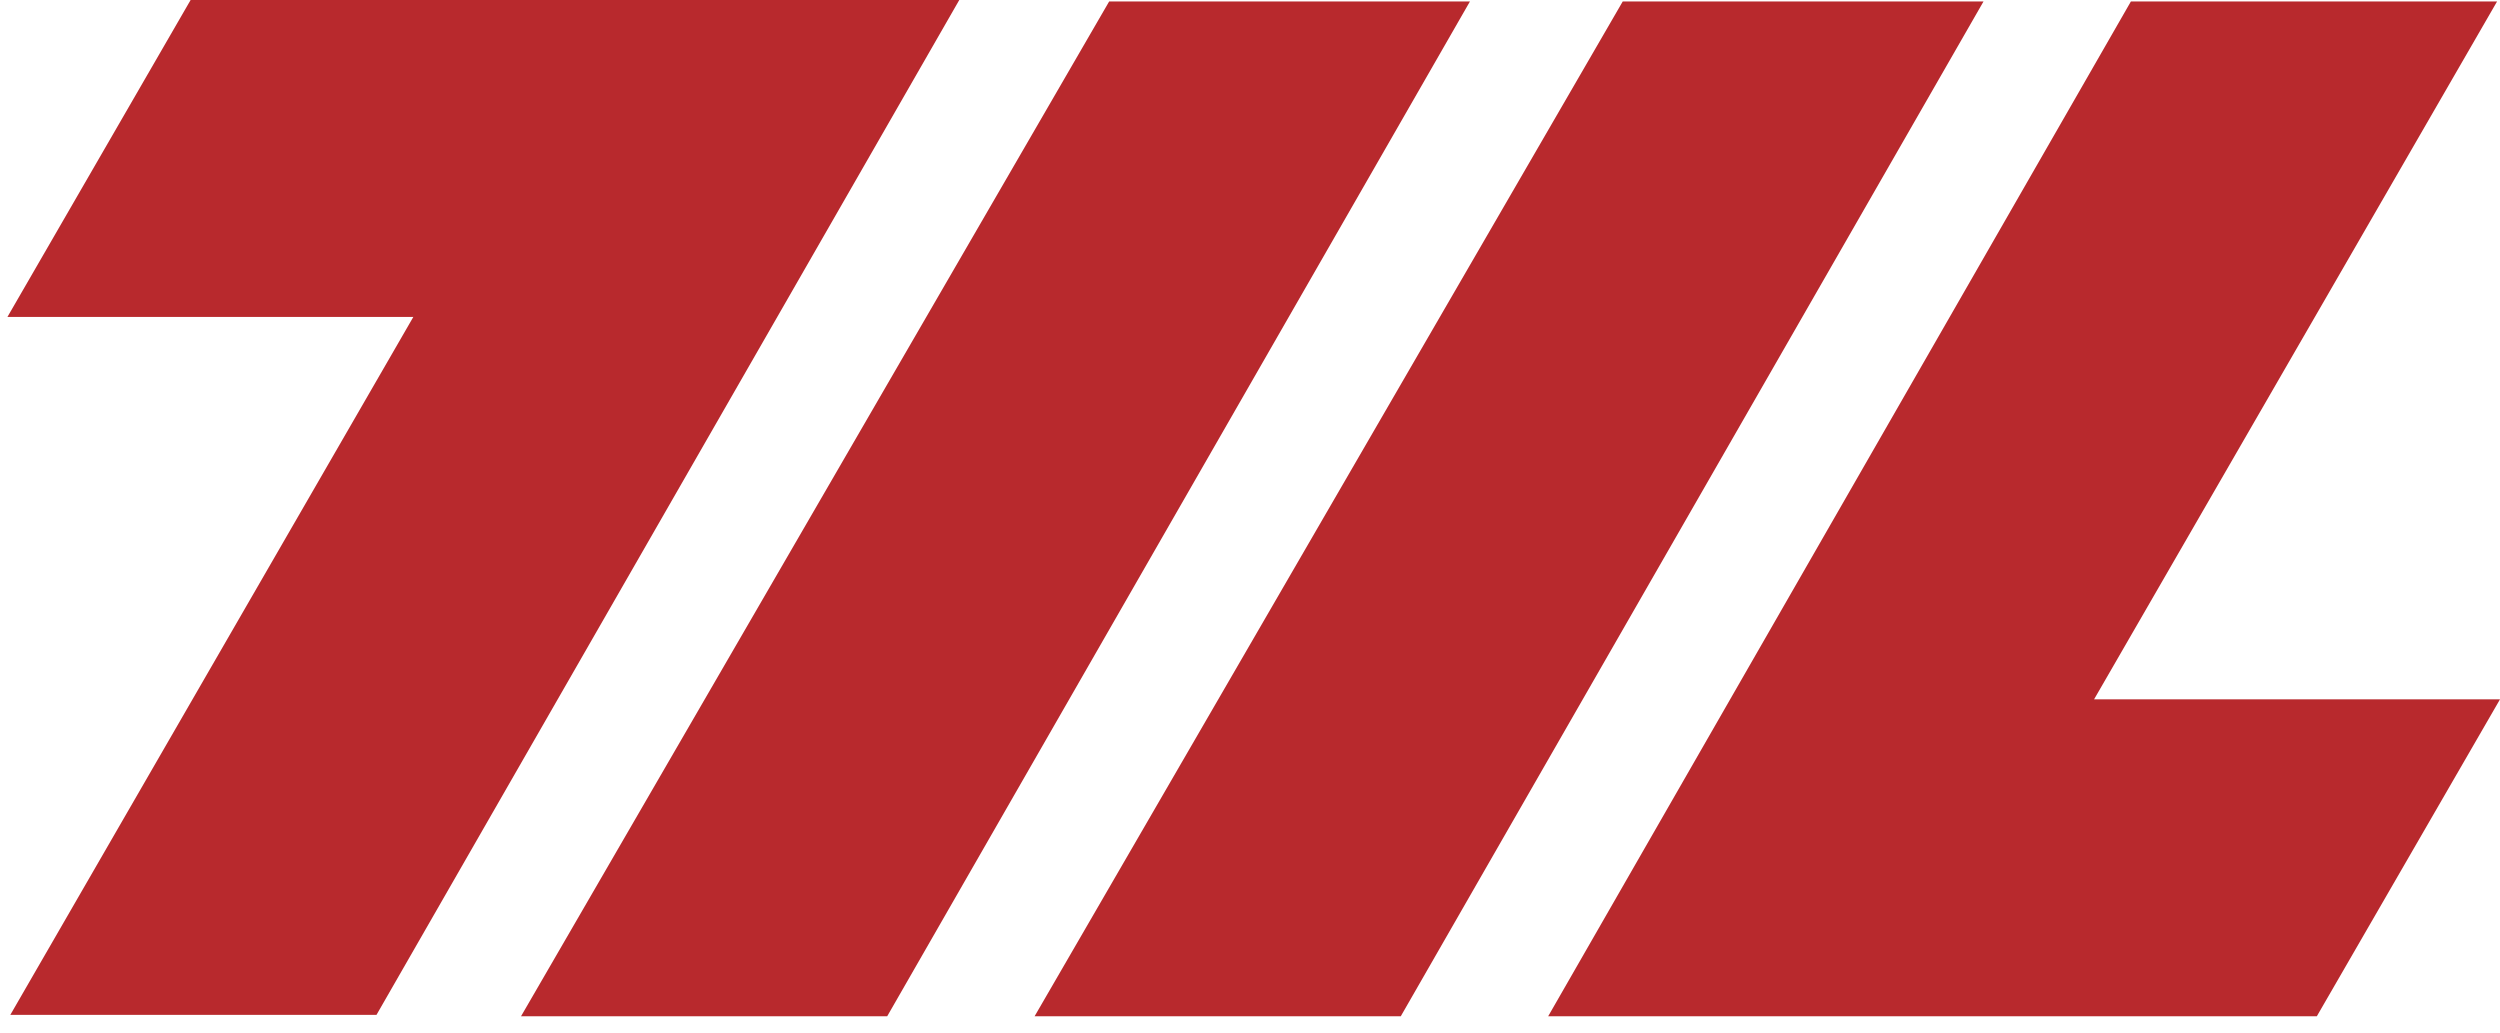
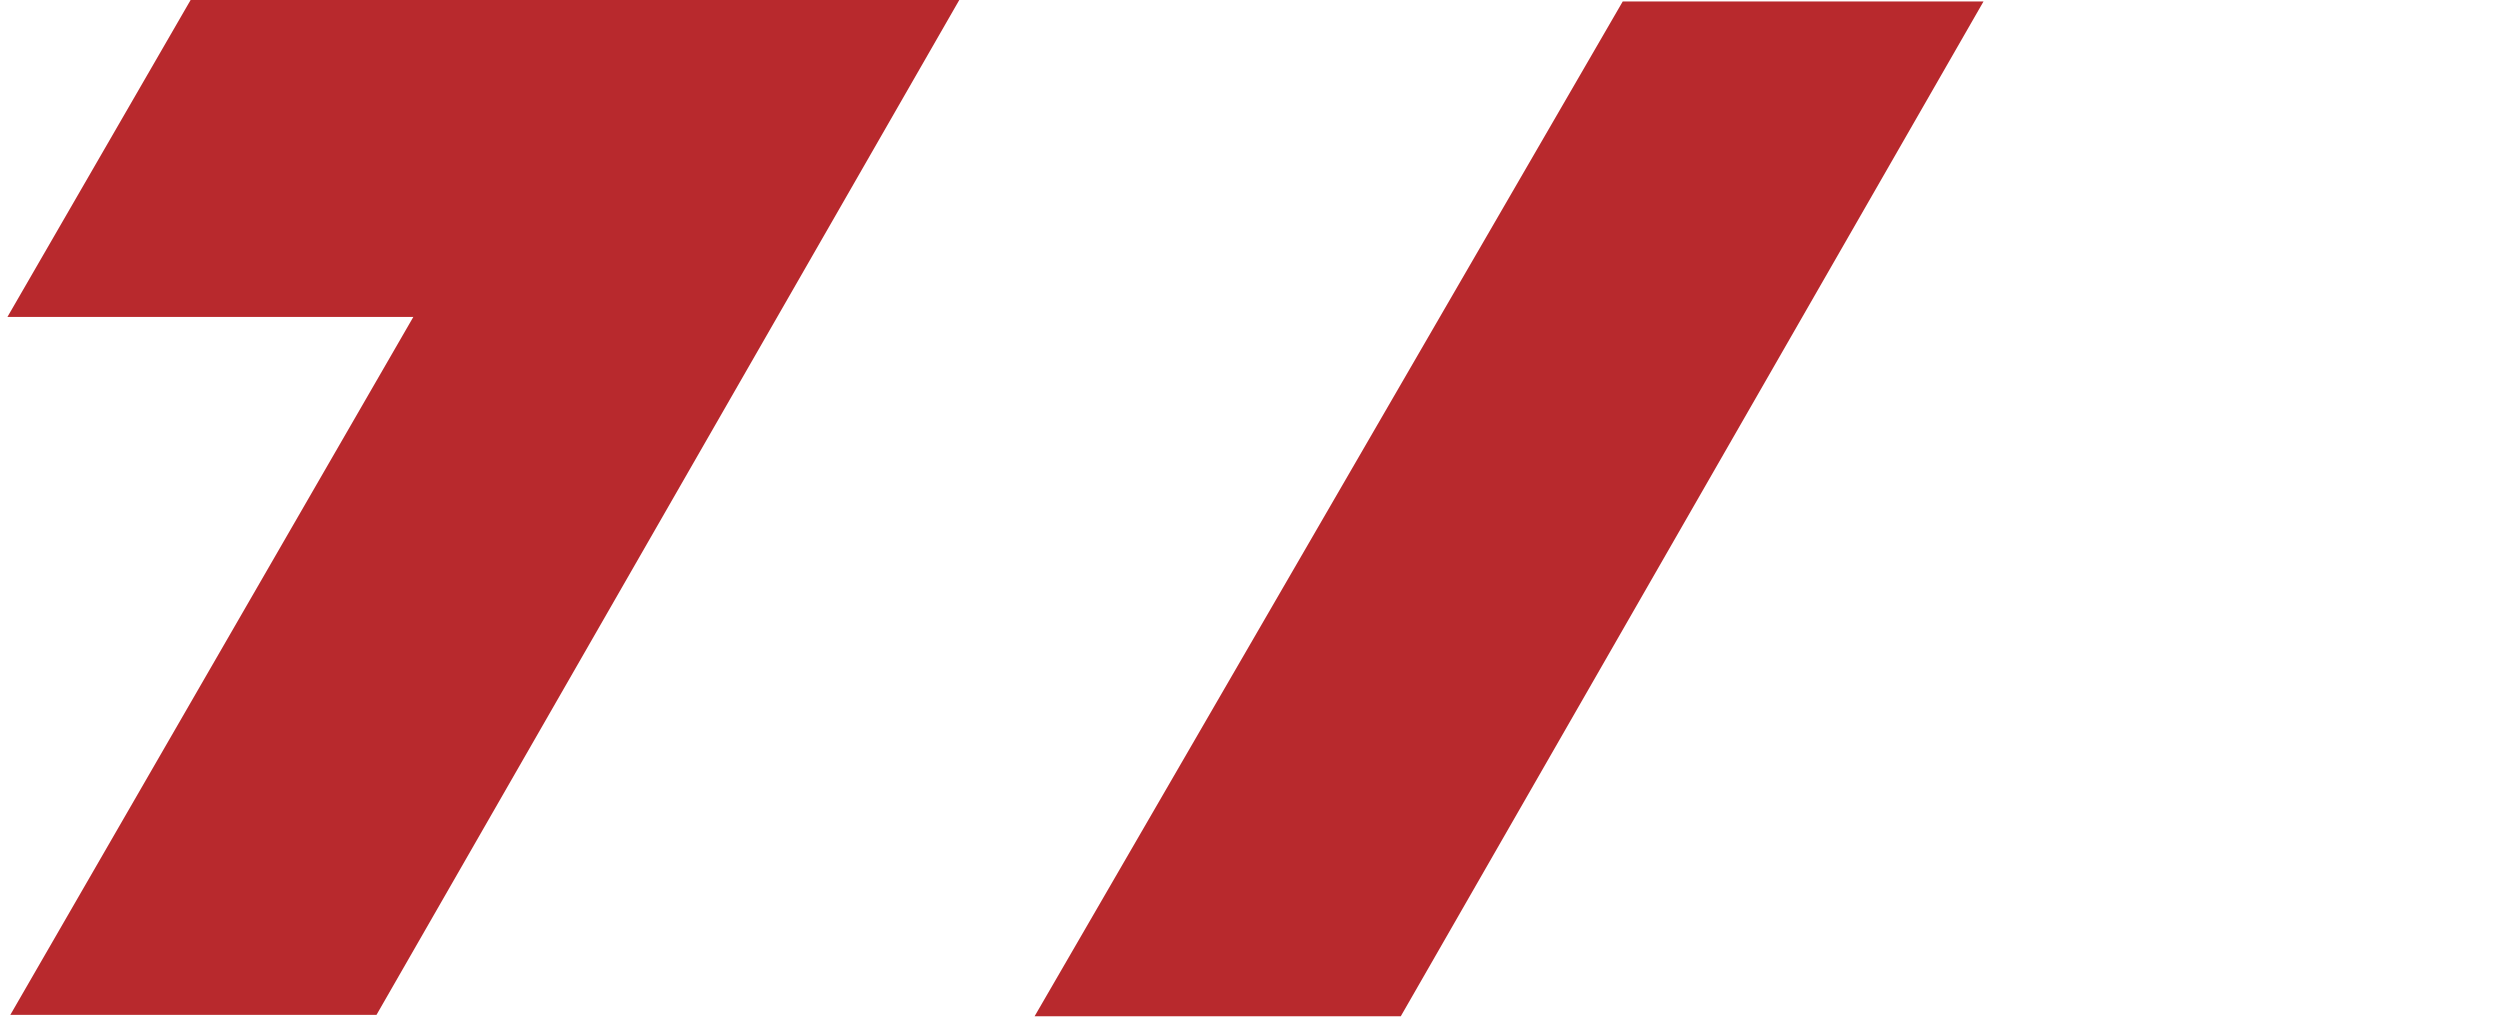
<svg xmlns="http://www.w3.org/2000/svg" width="121" height="50" viewBox="0 0 121 50" fill="none">
  <path d="M9.226 0L0.359 15.341H20.005L0.5 49.118H18.223L46.429 0H9.226Z" fill="#B8292D" />
-   <path d="M112.134 49.188L121 33.848H101.353L120.859 0.07H103.136L74.931 49.188H112.134Z" fill="#B8292D" />
-   <path d="M25.217 49.188H42.94L71.146 0.07H53.684L25.217 49.188Z" fill="#B8292D" />
  <path d="M50.074 49.188H67.797L96.003 0.07H78.541L50.074 49.188Z" fill="#B8292D" />
</svg>